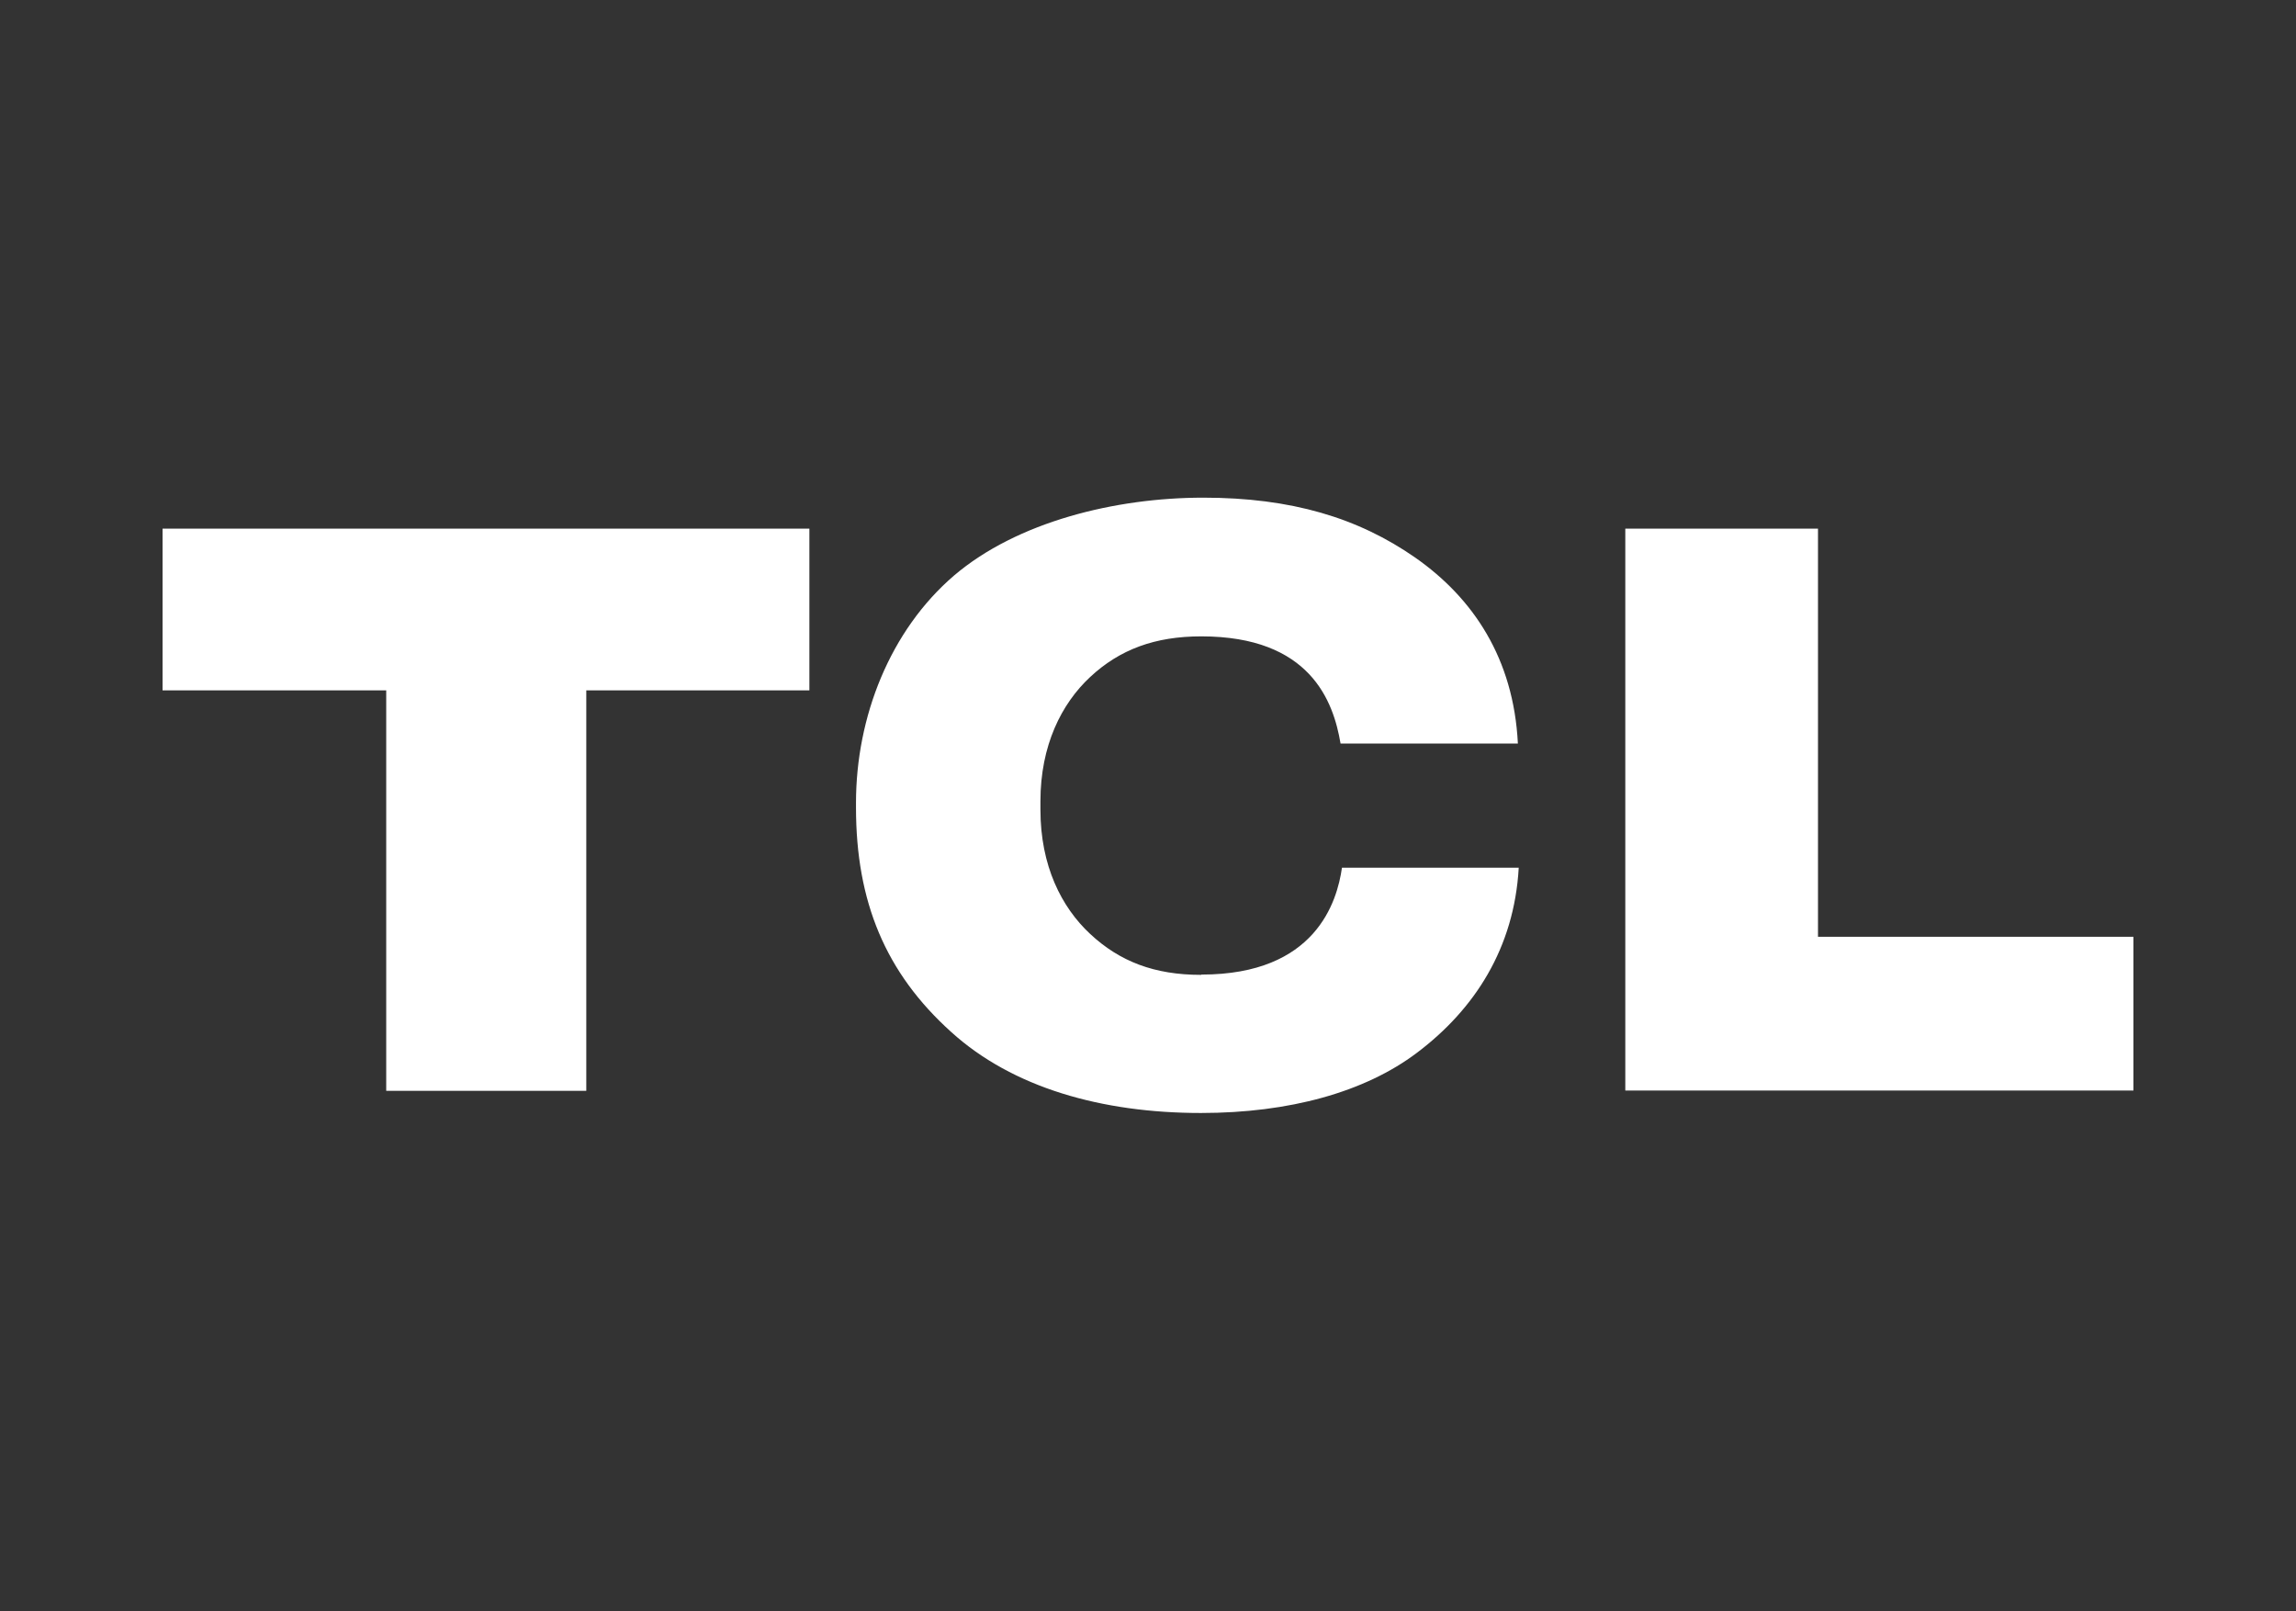
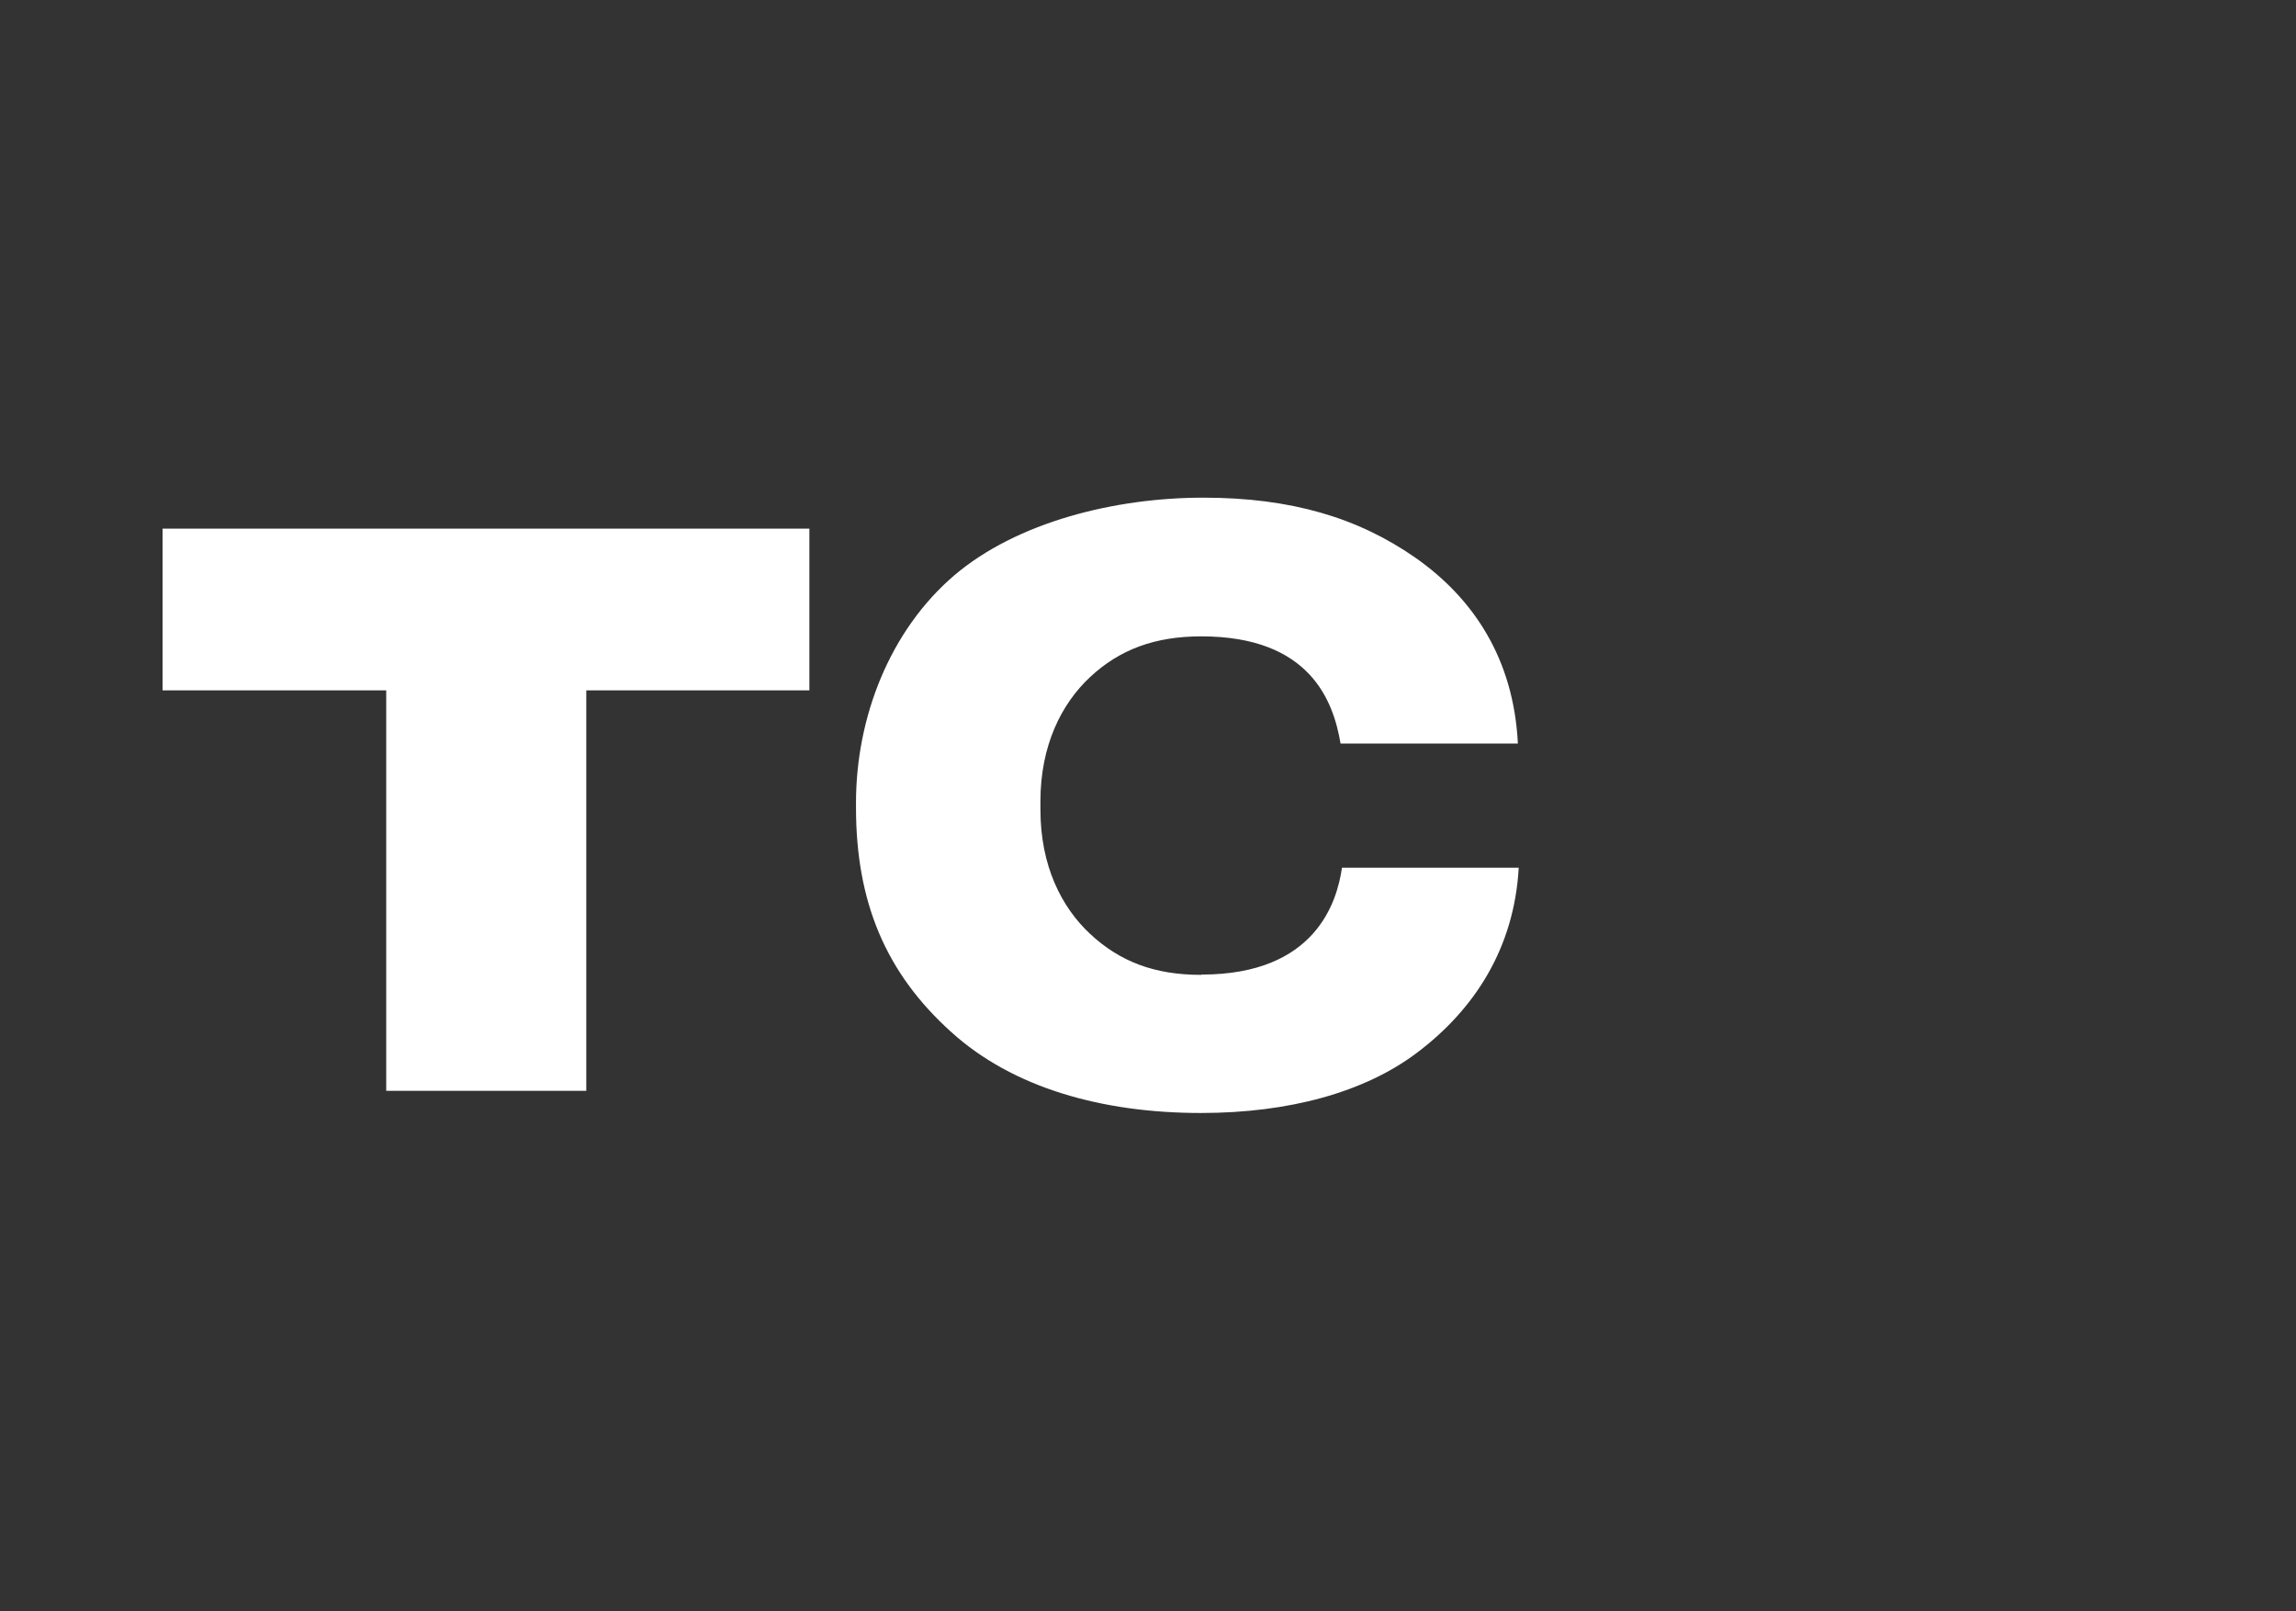
<svg xmlns="http://www.w3.org/2000/svg" id="_图层_1" data-name="图层 1" version="1.1" viewBox="0 0 807.9 566.9">
  <rect x="0" y="0" width="807.9" height="566.9" fill="#333333" stroke="none" />
  <defs>
    <style>
      .cls-1 {
        fill: #fff;
        stroke-width: 0px;
      }
    </style>
  </defs>
  <polygon class="cls-1" points="57.2 242.9 135.9 242.9 135.9 383.8 206.3 383.8 206.3 242.9 284.8 242.9 284.8 186 57.2 186 57.2 242.9" />
  <path class="cls-1" d="M422.6,343c-16.4,0-28.6-4.7-39-14.4-10.1-9.4-17.5-24-17.5-43.7v-3c0-19.6,7.4-34.3,17.5-43.7,10.4-9.7,22.8-14.3,39.1-14.3,38.3,0,46.5,22.8,49,37.7h62.4c-1.5-30-15.8-51.2-36.1-65.4-20.1-14-43.6-21.1-74.6-21.1s-65.5,8.5-87.7,27.4c-22.5,19.3-34.5,49.7-34.5,80v1.6c0,33.2,10.4,58.2,33.5,79,21.6,19.6,53,28.5,87.9,28.5,31,0,57.6-7.3,76-21.2,20.3-15.3,34.2-36.8,35.8-65.1h-62.2c-1.7,11.9-9.2,37.6-49.4,37.6" />
-   <polygon class="cls-1" points="639.7 329.6 639.7 186 571.9 186 571.9 383.7 750.7 383.7 750.7 329.6 639.7 329.6" />
</svg>